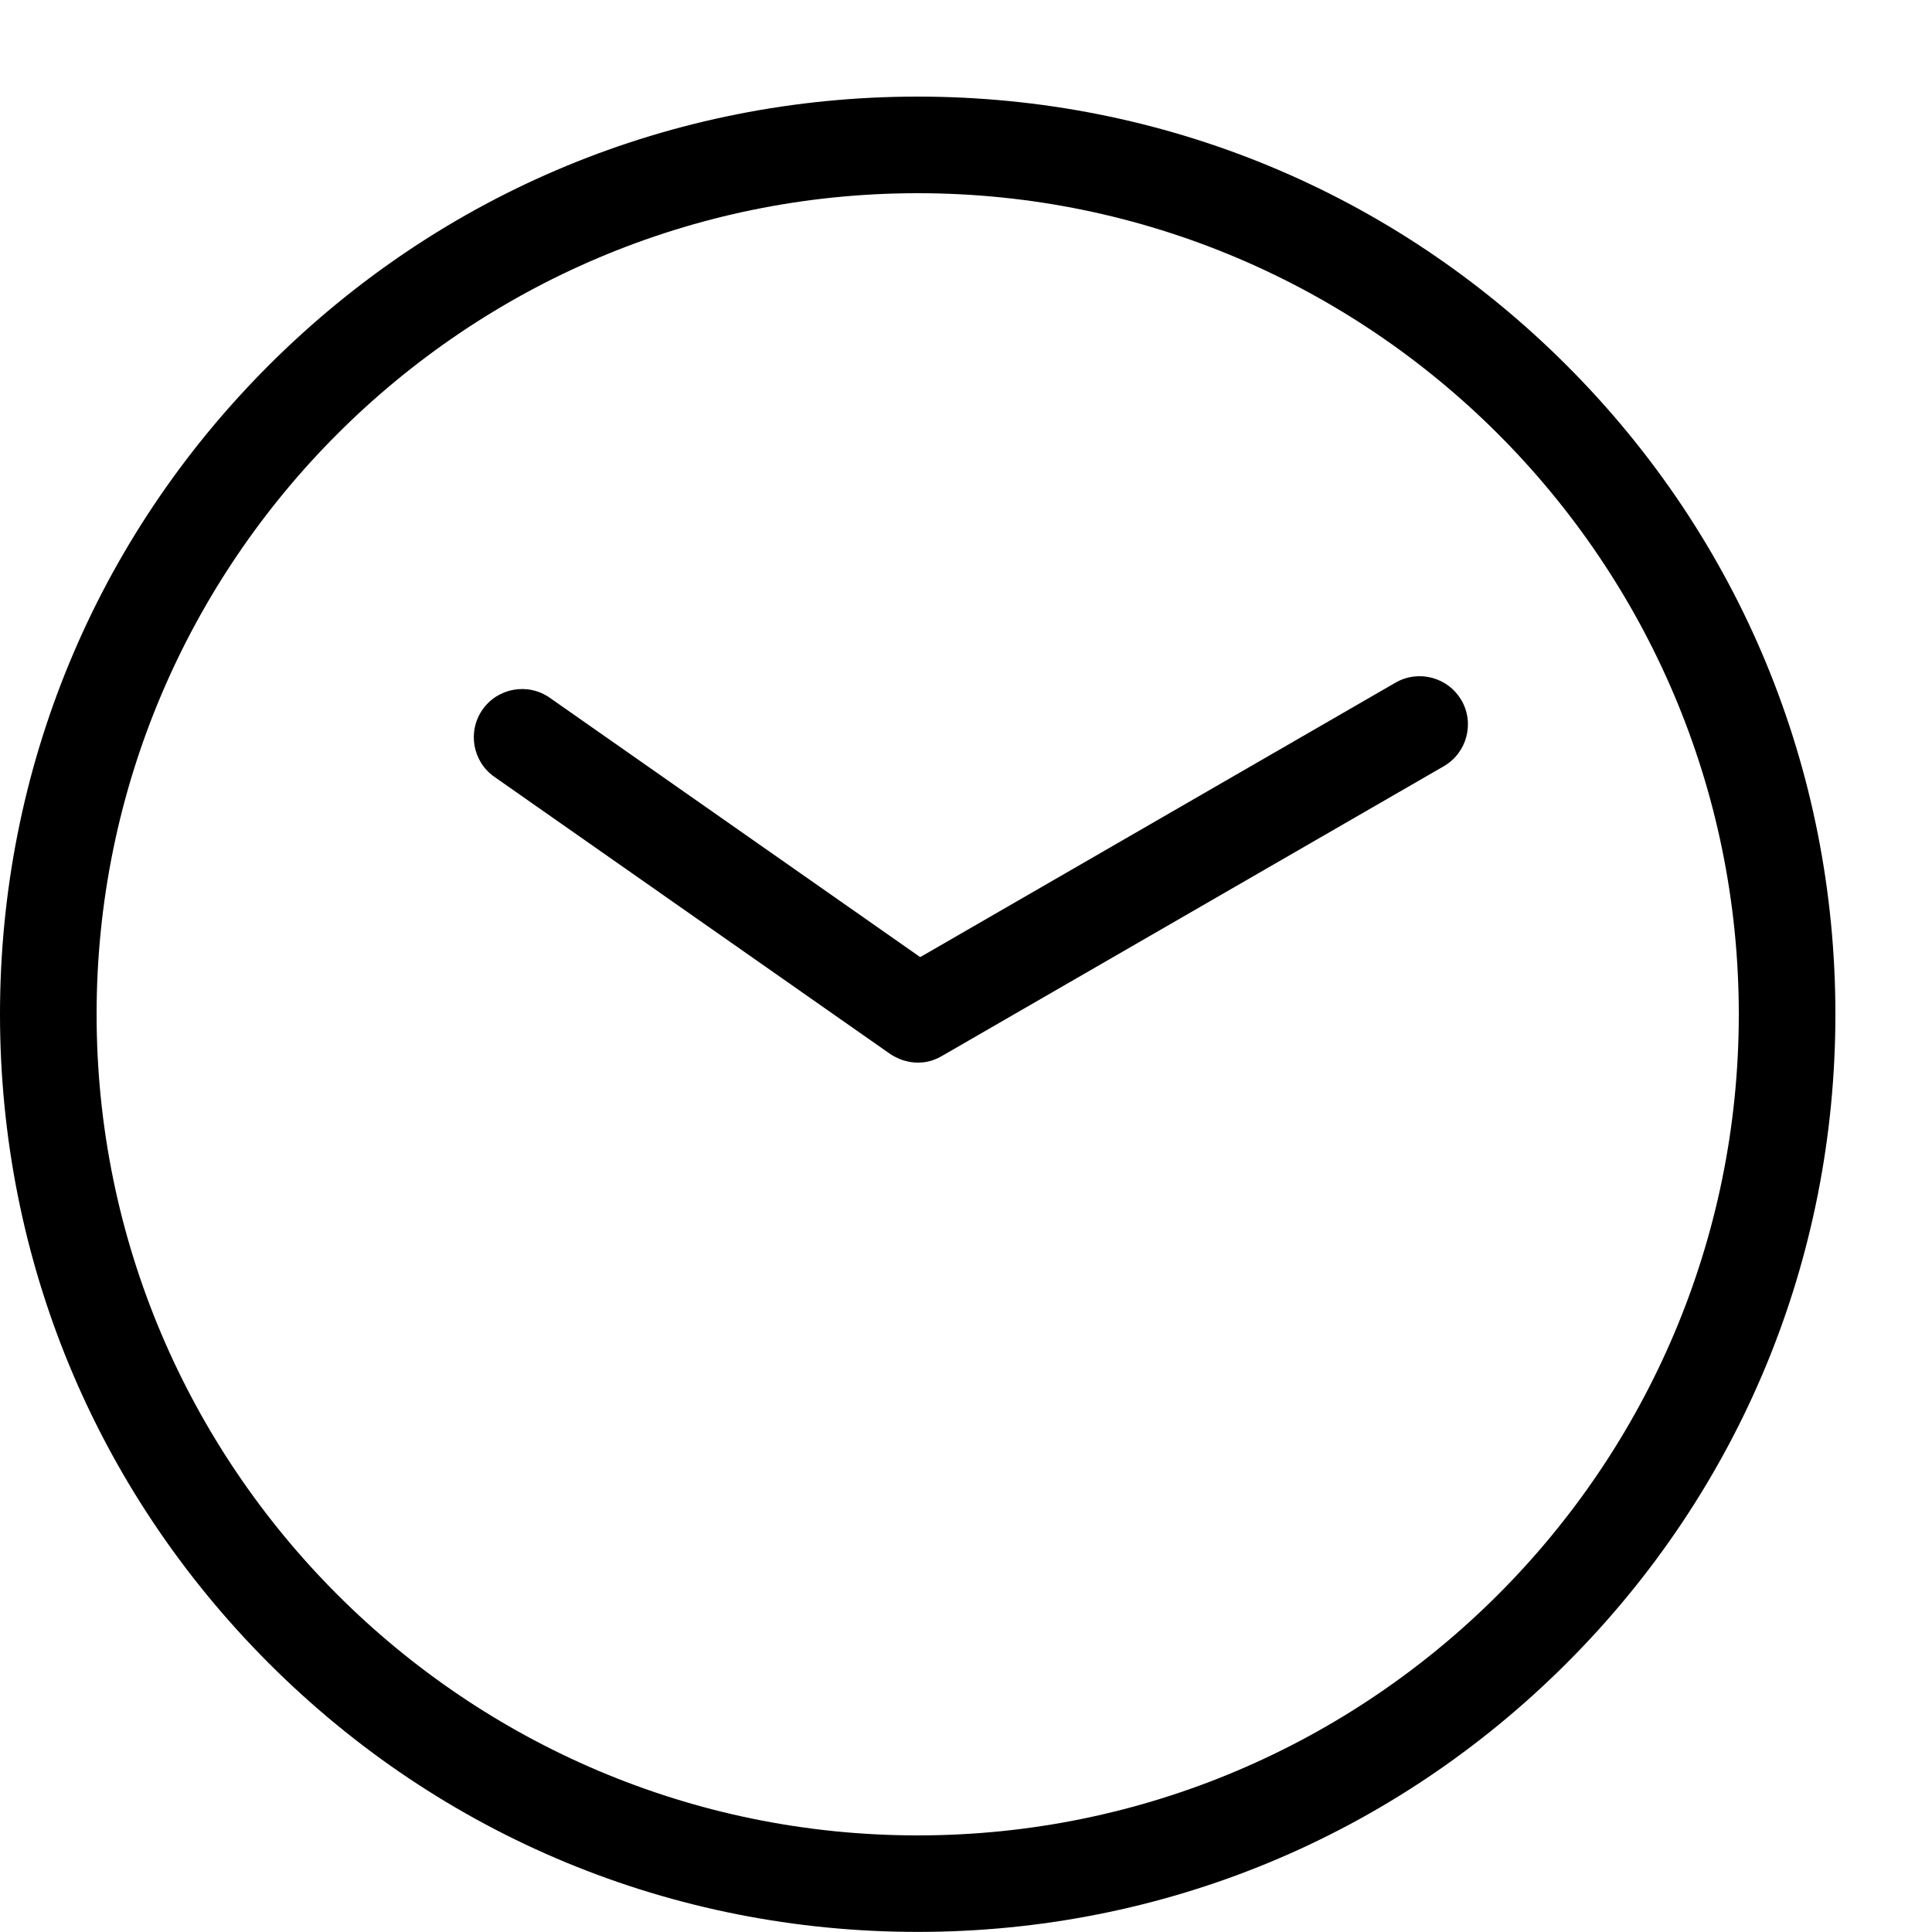
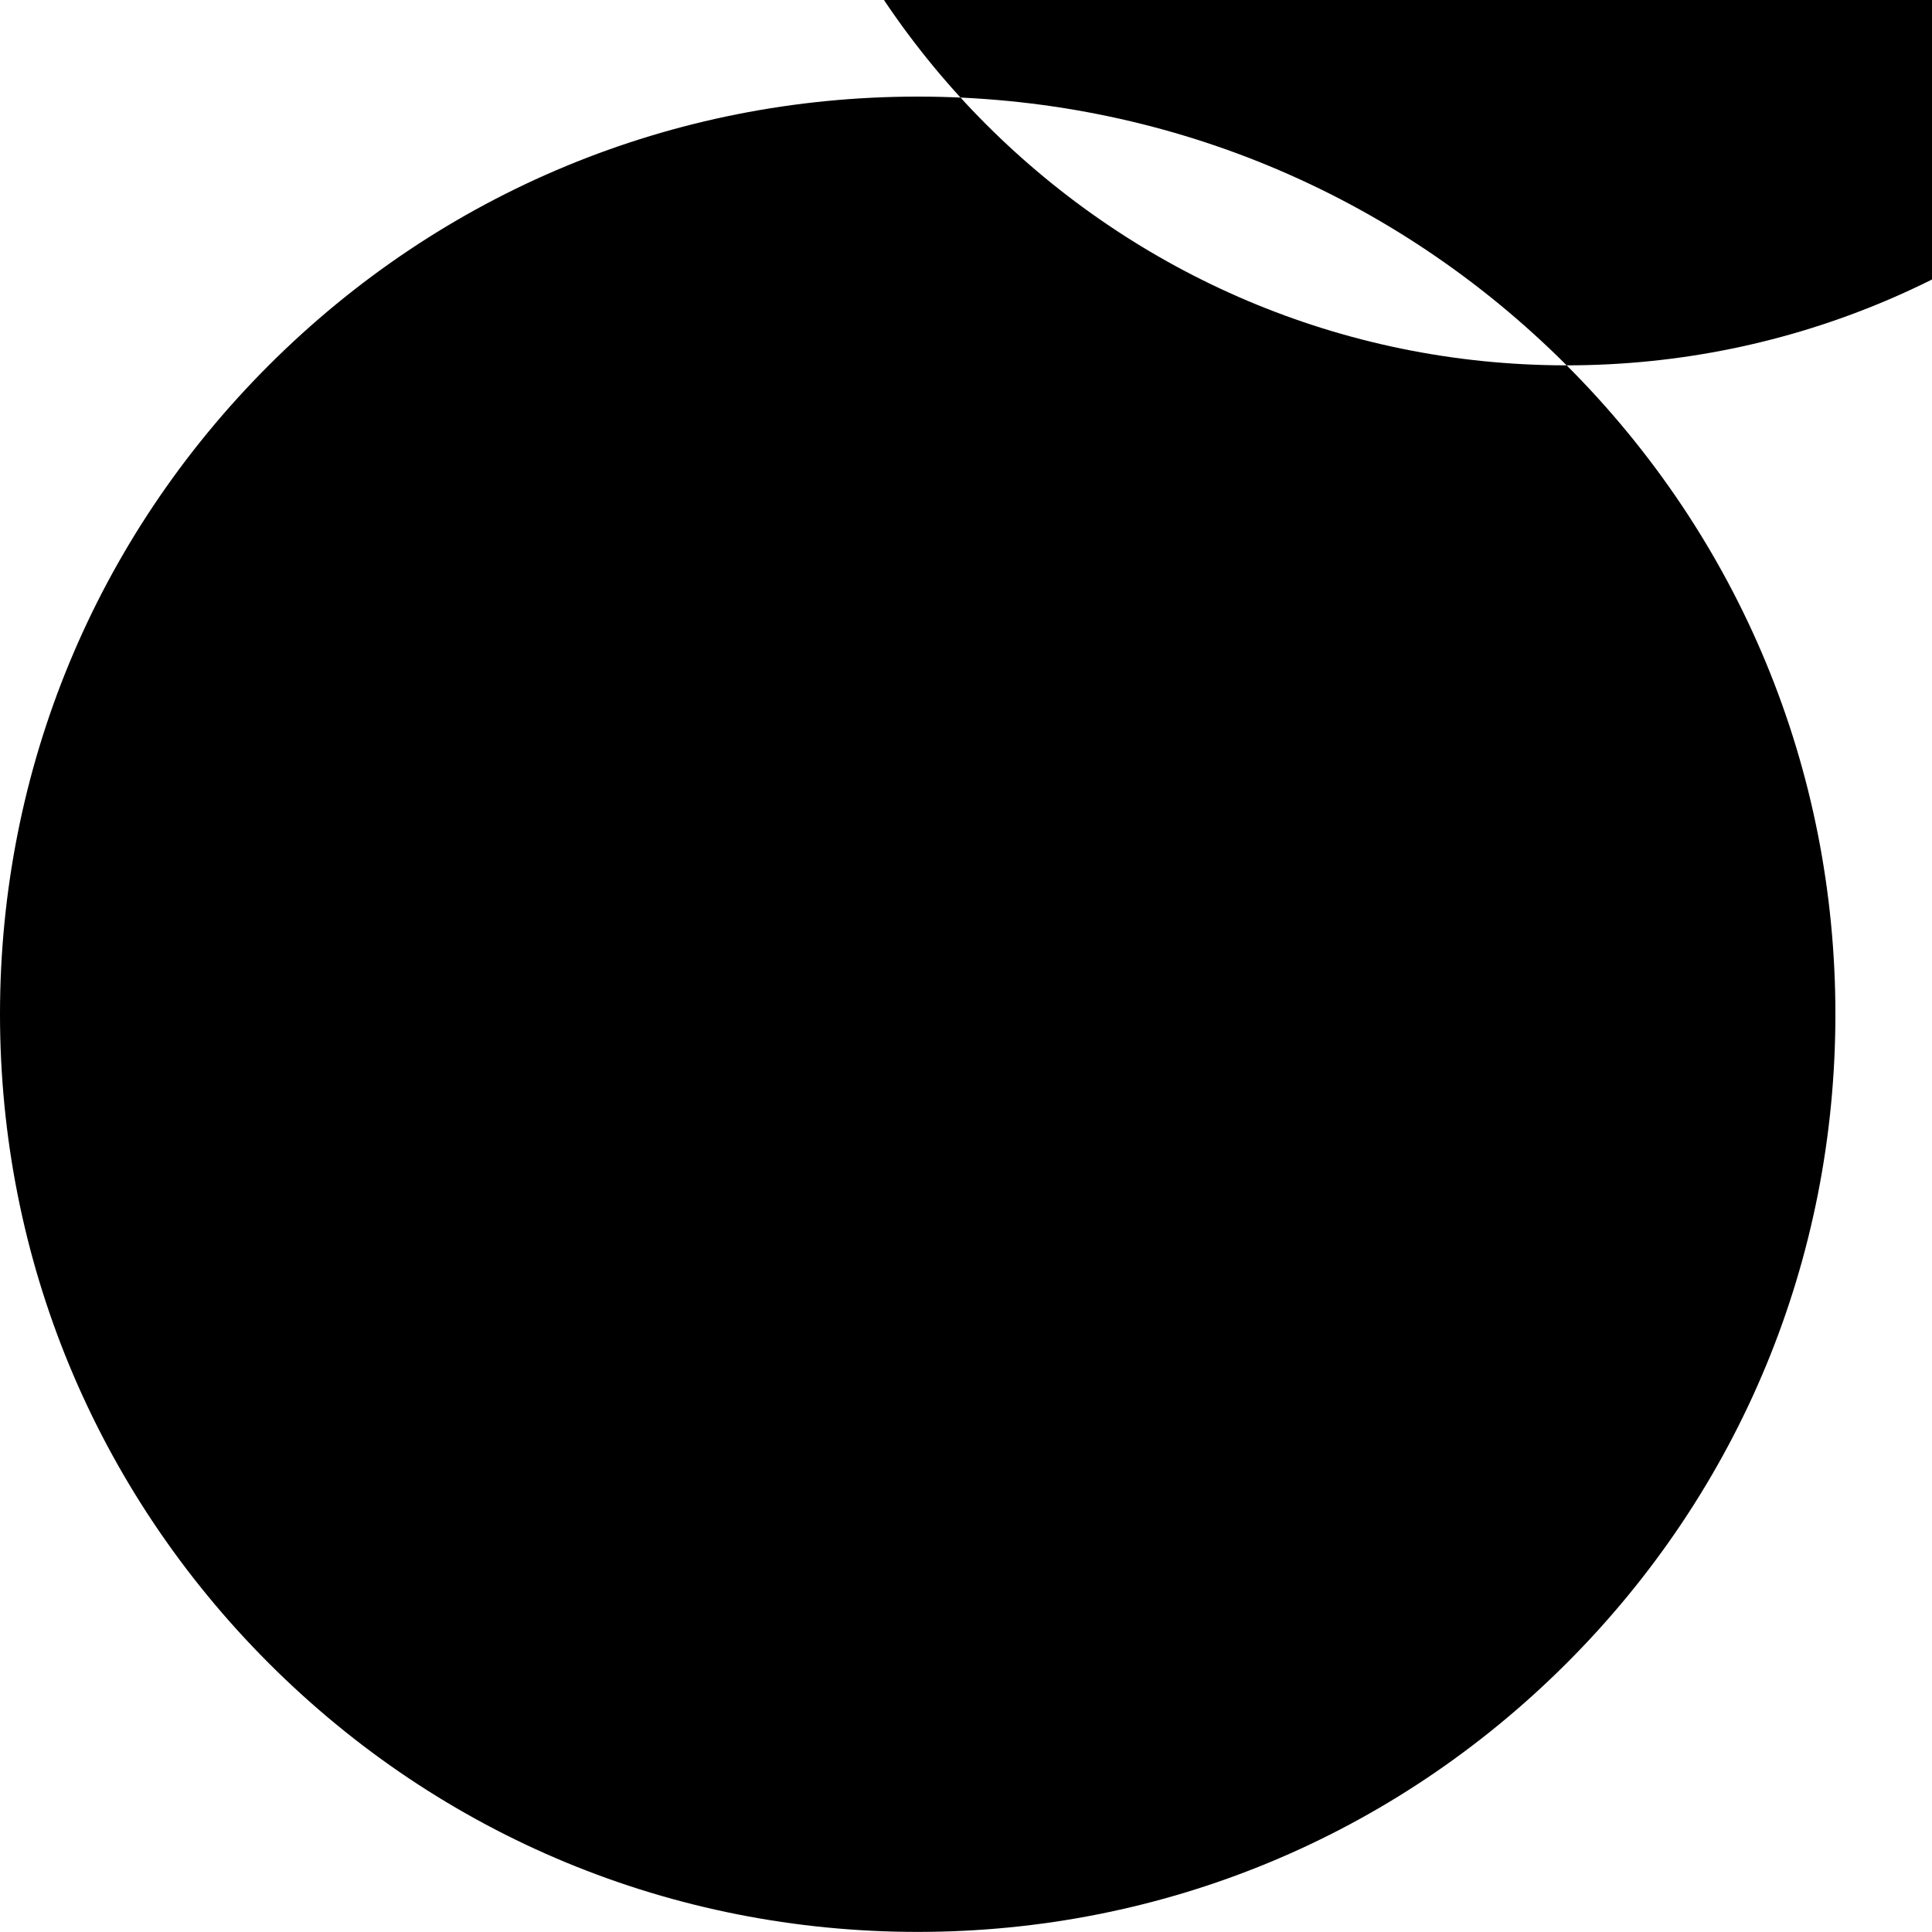
<svg xmlns="http://www.w3.org/2000/svg" version="1.1" width="20" height="20" viewBox="0 0 20 20">
-   <path d="M16.218 3.782c-1.794-1.794-4.18-2.782-6.718-2.782s-4.923 0.988-6.718 2.782c-1.794 1.794-2.782 4.18-2.782 6.717s0.988 4.923 2.782 6.718 4.18 2.782 6.718 2.782 4.923-0.988 6.718-2.782 2.782-4.18 2.782-6.718-0.988-4.923-2.782-6.717zM9.5 19c-4.687 0-8.5-3.813-8.5-8.5s3.813-8.5 8.5-8.5 8.5 3.813 8.5 8.5-3.813 8.5-8.5 8.5z" fill="#000000" />
-   <path d="M15.129 7.25c-0.138-0.239-0.444-0.321-0.683-0.183l-4.92 2.841-3.835-2.685c-0.226-0.158-0.538-0.103-0.696 0.123s-0.103 0.538 0.123 0.696l4.096 2.868c0.001 0.001 0.002 0.001 0.003 0.002 0.008 0.006 0.017 0.011 0.026 0.016 0.002 0.001 0.005 0.003 0.007 0.004 0.009 0.005 0.018 0.010 0.027 0.014 0.002 0.001 0.004 0.002 0.006 0.003 0.010 0.005 0.020 0.009 0.031 0.014 0.006 0.002 0.012 0.005 0.019 0.007 0.005 0.002 0.009 0.003 0.014 0.005 0.007 0.002 0.013 0.004 0.020 0.006 0.004 0.001 0.009 0.002 0.013 0.003 0.007 0.002 0.014 0.003 0.020 0.005 0.005 0.001 0.009 0.002 0.014 0.003 0.006 0.001 0.013 0.002 0.019 0.003s0.012 0.001 0.018 0.002c0.005 0.001 0.011 0.001 0.016 0.002 0.012 0.001 0.023 0.001 0.035 0.001 0.019 0 0.038-0.001 0.057-0.003 0-0 0.001-0 0.001-0 0.018-0.002 0.037-0.006 0.055-0.010 0.001-0 0.003-0.001 0.004-0.001 0.017-0.004 0.034-0.009 0.051-0.016 0.003-0.001 0.005-0.002 0.007-0.003 0.016-0.006 0.032-0.013 0.047-0.021 0.003-0.002 0.006-0.003 0.009-0.005 0.006-0.003 0.011-0.006 0.017-0.009l5.196-3c0.239-0.138 0.321-0.444 0.183-0.683z" fill="#000000" />
+   <path d="M16.218 3.782c-1.794-1.794-4.18-2.782-6.718-2.782s-4.923 0.988-6.718 2.782c-1.794 1.794-2.782 4.18-2.782 6.717s0.988 4.923 2.782 6.718 4.18 2.782 6.718 2.782 4.923-0.988 6.718-2.782 2.782-4.18 2.782-6.718-0.988-4.923-2.782-6.717zc-4.687 0-8.5-3.813-8.5-8.5s3.813-8.5 8.5-8.5 8.5 3.813 8.5 8.5-3.813 8.5-8.5 8.5z" fill="#000000" />
</svg>